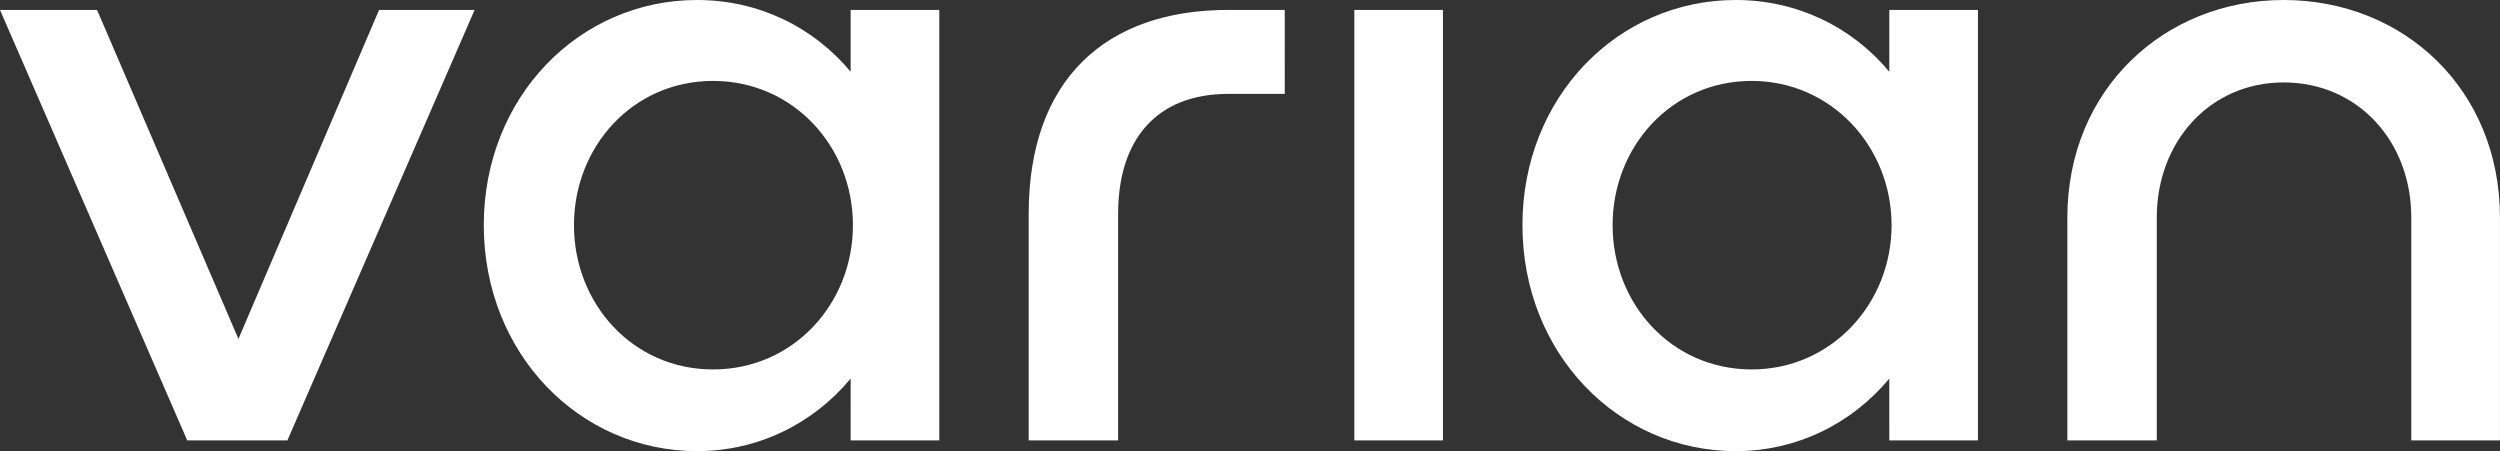
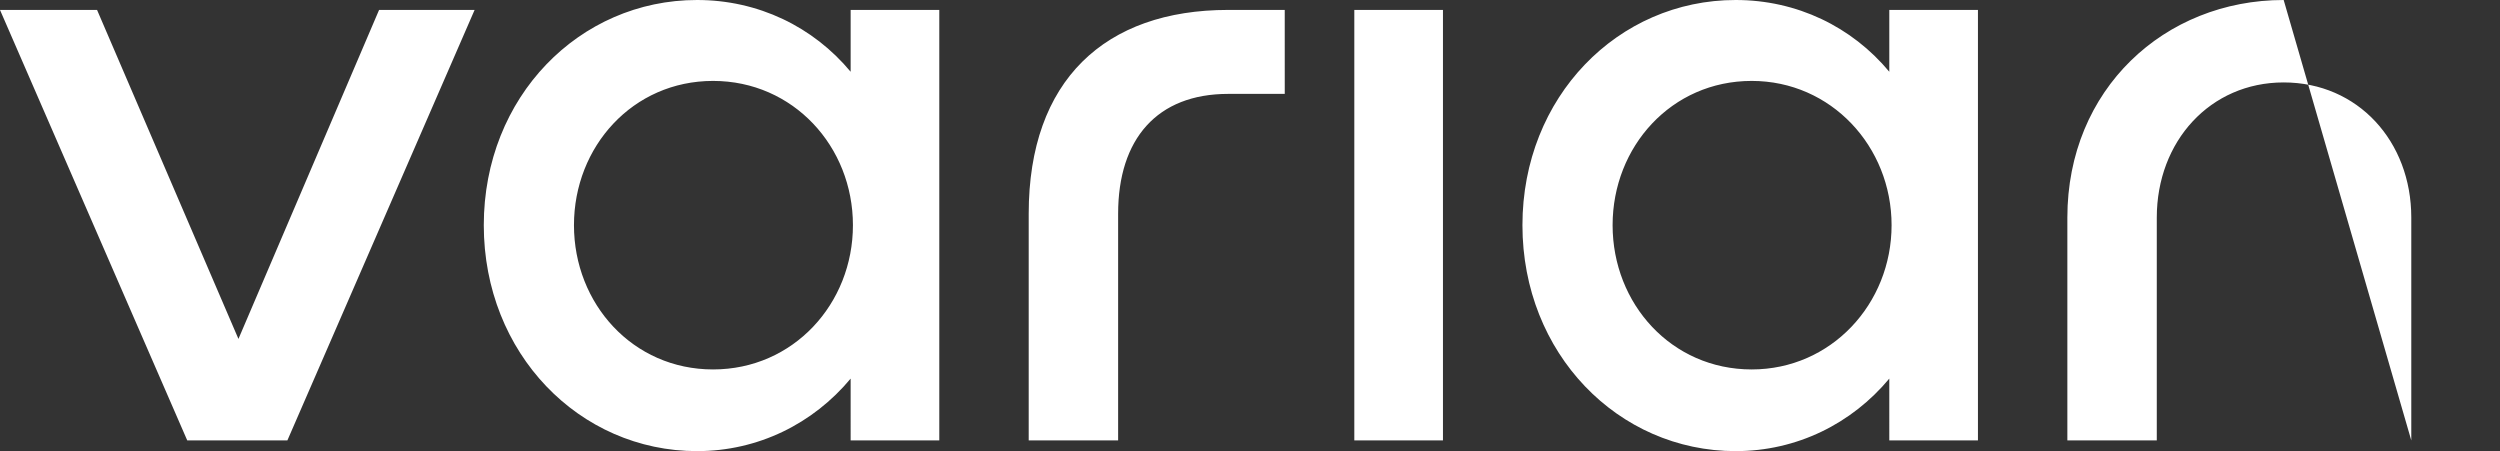
<svg xmlns="http://www.w3.org/2000/svg" id="svg634" version="1.1" viewBox="0 0 173.66 31.34">
  <rect x="0" y="0" width="173.66" height="31.34" fill="#333333" stroke="none" />
  <defs id="defs631" />
-   <path id="path437" style="fill:#FFFFFF;fill-opacity:1;fill-rule:nonzero;stroke:none;stroke-width:0.06" d="m 19.962,30.594 c -6.955,0 -6.955,0 -6.955,0 C 0,0.69 0,0.69 0,0.69 c 6.742,0 6.742,0 6.742,0 9.821,22.853 9.821,22.853 9.821,22.853 9.769,-22.853 9.769,-22.853 9.769,-22.853 6.636,0 6.636,0 6.636,0 z m 39.127,-4.295 c -2.602,3.129 -6.424,5.038 -10.671,5.038 -8.176,0 -14.812,-6.787 -14.812,-15.695 C 33.606,6.734 40.242,0 48.418,0 c 4.247,0 8.07,1.856 10.671,4.984 0,-4.295 0,-4.295 0,-4.295 6.158,0 6.158,0 6.158,0 0,29.905 0,29.905 0,29.905 -6.158,0 -6.158,0 -6.158,0 z m 0.159,-10.657 c 0,-5.462 -4.141,-10.021 -9.716,-10.021 -5.574,0 -9.662,4.56 -9.662,10.021 0,5.461 4.088,10.021 9.662,10.021 5.574,0 9.716,-4.56 9.716,-10.021 z M 89.244,6.522 c -3.929,0 -3.929,0 -3.929,0 -4.938,0 -7.645,3.128 -7.645,8.324 0,15.748 0,15.748 0,15.748 -6.212,0 -6.212,0 -6.212,0 0,-15.748 0,-15.748 0,-15.748 0,-9.279 5.309,-14.157 13.856,-14.157 3.929,0 3.929,0 3.929,0 z m 10.99,24.072 c -6.158,0 -6.158,0 -6.158,0 0,-15.058 0,-15.058 0,-15.058 0,-14.847 0,-14.847 0,-14.847 6.158,0 6.158,0 6.158,0 0,14.847 0,14.847 0,14.847 z m 31.004,-4.295 c -2.602,3.129 -6.424,5.038 -10.671,5.038 -8.176,0 -14.812,-6.787 -14.812,-15.695 C 105.755,6.734 112.391,0 120.567,0 c 4.247,0 8.07,1.856 10.671,4.984 0,-4.295 0,-4.295 0,-4.295 6.158,0 6.158,0 6.158,0 0,29.905 0,29.905 0,29.905 -6.158,0 -6.158,0 -6.158,0 z m 0.159,-10.657 c 0,-5.462 -4.195,-10.021 -9.716,-10.021 -5.574,0 -9.663,4.56 -9.663,10.021 0,5.461 4.088,10.021 9.663,10.021 5.521,0 9.716,-4.56 9.716,-10.021 z m 36.101,14.952 c 0,-15.482 0,-15.482 0,-15.482 0,-5.302 -3.716,-9.386 -8.866,-9.386 -5.097,0 -8.813,4.083 -8.813,9.386 0,15.482 0,15.482 0,15.482 -6.212,0 -6.212,0 -6.212,0 0,-15.482 0,-15.482 0,-15.482 C 143.608,6.204 150.35,0 158.633,0 c 8.335,0 15.024,6.204 15.024,15.112 0,15.482 0,15.482 0,15.482 z" />
+   <path id="path437" style="fill:#FFFFFF;fill-opacity:1;fill-rule:nonzero;stroke:none;stroke-width:0.06" d="m 19.962,30.594 c -6.955,0 -6.955,0 -6.955,0 C 0,0.69 0,0.69 0,0.69 c 6.742,0 6.742,0 6.742,0 9.821,22.853 9.821,22.853 9.821,22.853 9.769,-22.853 9.769,-22.853 9.769,-22.853 6.636,0 6.636,0 6.636,0 z m 39.127,-4.295 c -2.602,3.129 -6.424,5.038 -10.671,5.038 -8.176,0 -14.812,-6.787 -14.812,-15.695 C 33.606,6.734 40.242,0 48.418,0 c 4.247,0 8.07,1.856 10.671,4.984 0,-4.295 0,-4.295 0,-4.295 6.158,0 6.158,0 6.158,0 0,29.905 0,29.905 0,29.905 -6.158,0 -6.158,0 -6.158,0 z m 0.159,-10.657 c 0,-5.462 -4.141,-10.021 -9.716,-10.021 -5.574,0 -9.662,4.56 -9.662,10.021 0,5.461 4.088,10.021 9.662,10.021 5.574,0 9.716,-4.56 9.716,-10.021 z M 89.244,6.522 c -3.929,0 -3.929,0 -3.929,0 -4.938,0 -7.645,3.128 -7.645,8.324 0,15.748 0,15.748 0,15.748 -6.212,0 -6.212,0 -6.212,0 0,-15.748 0,-15.748 0,-15.748 0,-9.279 5.309,-14.157 13.856,-14.157 3.929,0 3.929,0 3.929,0 z m 10.99,24.072 c -6.158,0 -6.158,0 -6.158,0 0,-15.058 0,-15.058 0,-15.058 0,-14.847 0,-14.847 0,-14.847 6.158,0 6.158,0 6.158,0 0,14.847 0,14.847 0,14.847 z m 31.004,-4.295 c -2.602,3.129 -6.424,5.038 -10.671,5.038 -8.176,0 -14.812,-6.787 -14.812,-15.695 C 105.755,6.734 112.391,0 120.567,0 c 4.247,0 8.07,1.856 10.671,4.984 0,-4.295 0,-4.295 0,-4.295 6.158,0 6.158,0 6.158,0 0,29.905 0,29.905 0,29.905 -6.158,0 -6.158,0 -6.158,0 z m 0.159,-10.657 c 0,-5.462 -4.195,-10.021 -9.716,-10.021 -5.574,0 -9.663,4.56 -9.663,10.021 0,5.461 4.088,10.021 9.663,10.021 5.521,0 9.716,-4.56 9.716,-10.021 z m 36.101,14.952 c 0,-15.482 0,-15.482 0,-15.482 0,-5.302 -3.716,-9.386 -8.866,-9.386 -5.097,0 -8.813,4.083 -8.813,9.386 0,15.482 0,15.482 0,15.482 -6.212,0 -6.212,0 -6.212,0 0,-15.482 0,-15.482 0,-15.482 C 143.608,6.204 150.35,0 158.633,0 z" />
</svg>